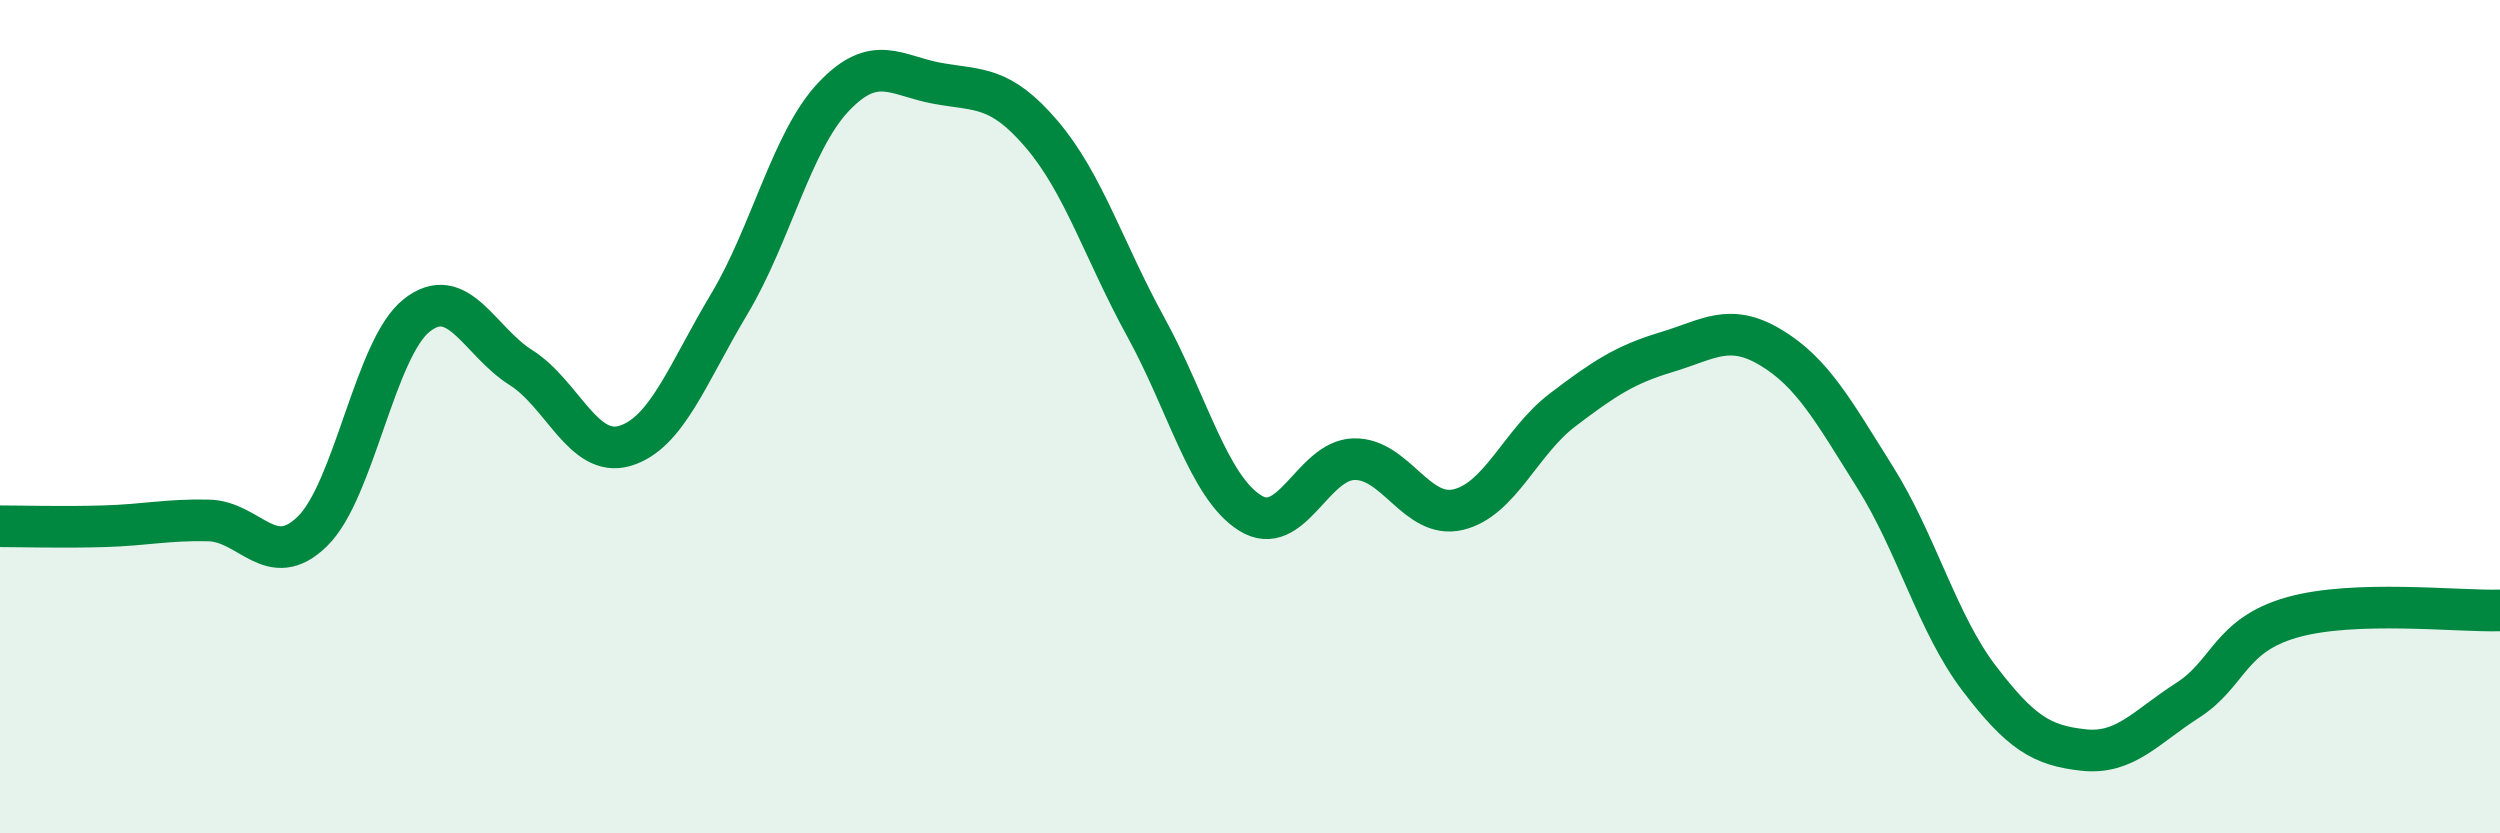
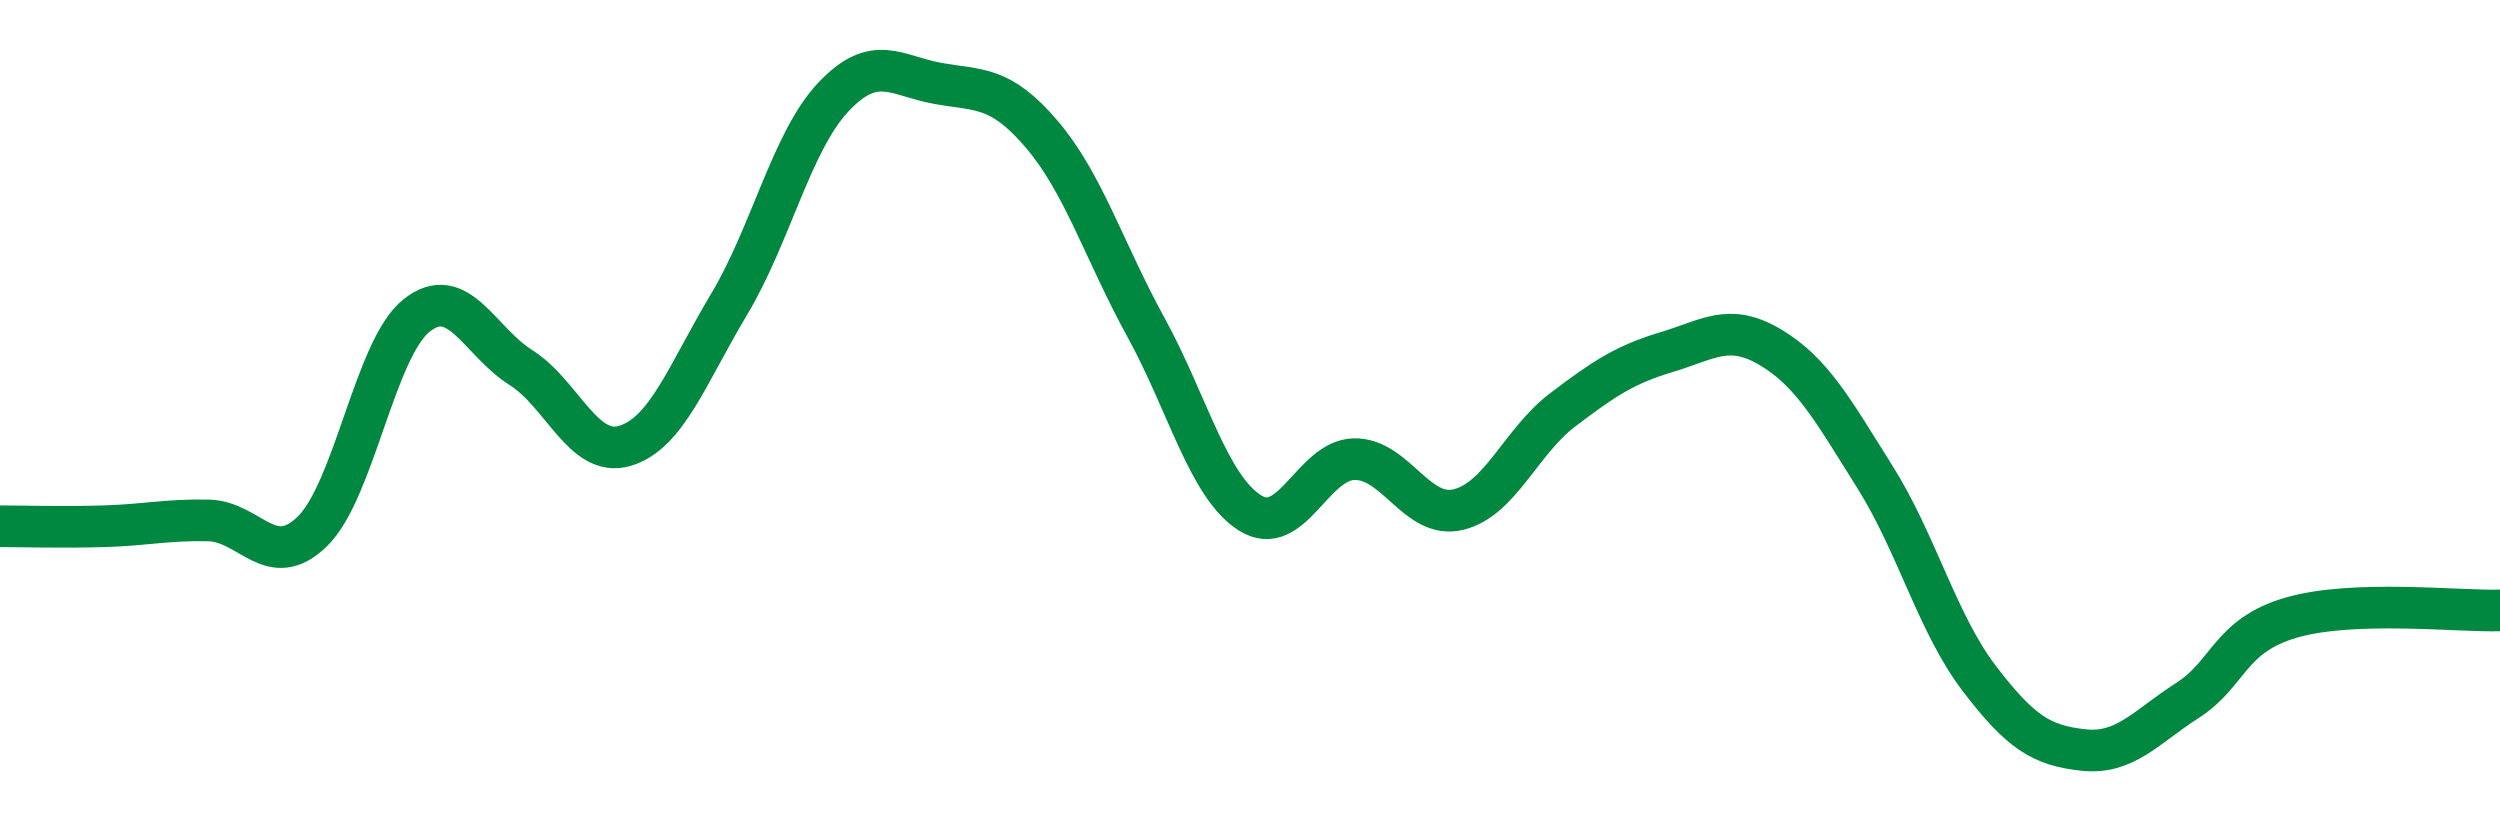
<svg xmlns="http://www.w3.org/2000/svg" width="60" height="20" viewBox="0 0 60 20">
-   <path d="M 0,12.63 C 0.5,12.63 1.5,12.66 2.5,12.63 C 3.5,12.6 4,12.47 5,12.49 C 6,12.51 6.5,13.73 7.5,12.75 C 8.5,11.77 9,8.36 10,7.57 C 11,6.78 11.5,8.19 12.5,8.82 C 13.5,9.45 14,11 15,10.7 C 16,10.4 16.5,8.97 17.5,7.3 C 18.5,5.63 19,3.39 20,2.33 C 21,1.27 21.5,1.82 22.5,2 C 23.5,2.18 24,2.05 25,3.22 C 26,4.39 26.5,6.03 27.5,7.85 C 28.5,9.67 29,11.68 30,12.31 C 31,12.94 31.5,11.04 32.5,11.02 C 33.5,11 34,12.47 35,12.23 C 36,11.99 36.5,10.6 37.5,9.84 C 38.5,9.08 39,8.75 40,8.45 C 41,8.15 41.5,7.74 42.5,8.34 C 43.5,8.94 44,9.86 45,11.45 C 46,13.04 46.5,14.97 47.5,16.28 C 48.5,17.59 49,17.89 50,18 C 51,18.11 51.5,17.45 52.5,16.81 C 53.5,16.17 53.5,15.25 55,14.82 C 56.5,14.39 59,14.68 60,14.65L60 20L0 20Z" fill="#008740" opacity="0.1" stroke-linecap="round" stroke-linejoin="round" />
  <path d="M 0,12.63 C 0.5,12.63 1.5,12.66 2.5,12.63 C 3.5,12.6 4,12.47 5,12.49 C 6,12.51 6.5,13.73 7.5,12.75 C 8.5,11.77 9,8.36 10,7.57 C 11,6.78 11.5,8.19 12.5,8.82 C 13.5,9.45 14,11 15,10.7 C 16,10.4 16.5,8.97 17.5,7.3 C 18.5,5.63 19,3.39 20,2.33 C 21,1.27 21.5,1.82 22.5,2 C 23.5,2.18 24,2.05 25,3.22 C 26,4.39 26.5,6.03 27.5,7.85 C 28.5,9.67 29,11.68 30,12.31 C 31,12.94 31.5,11.04 32.5,11.02 C 33.5,11 34,12.47 35,12.23 C 36,11.99 36.5,10.6 37.5,9.84 C 38.5,9.08 39,8.75 40,8.45 C 41,8.15 41.5,7.74 42.5,8.34 C 43.5,8.94 44,9.86 45,11.45 C 46,13.04 46.5,14.97 47.5,16.28 C 48.5,17.59 49,17.89 50,18 C 51,18.11 51.5,17.45 52.5,16.81 C 53.5,16.17 53.5,15.25 55,14.82 C 56.5,14.39 59,14.68 60,14.65" stroke="#008740" stroke-width="1" fill="none" stroke-linecap="round" stroke-linejoin="round" />
</svg>